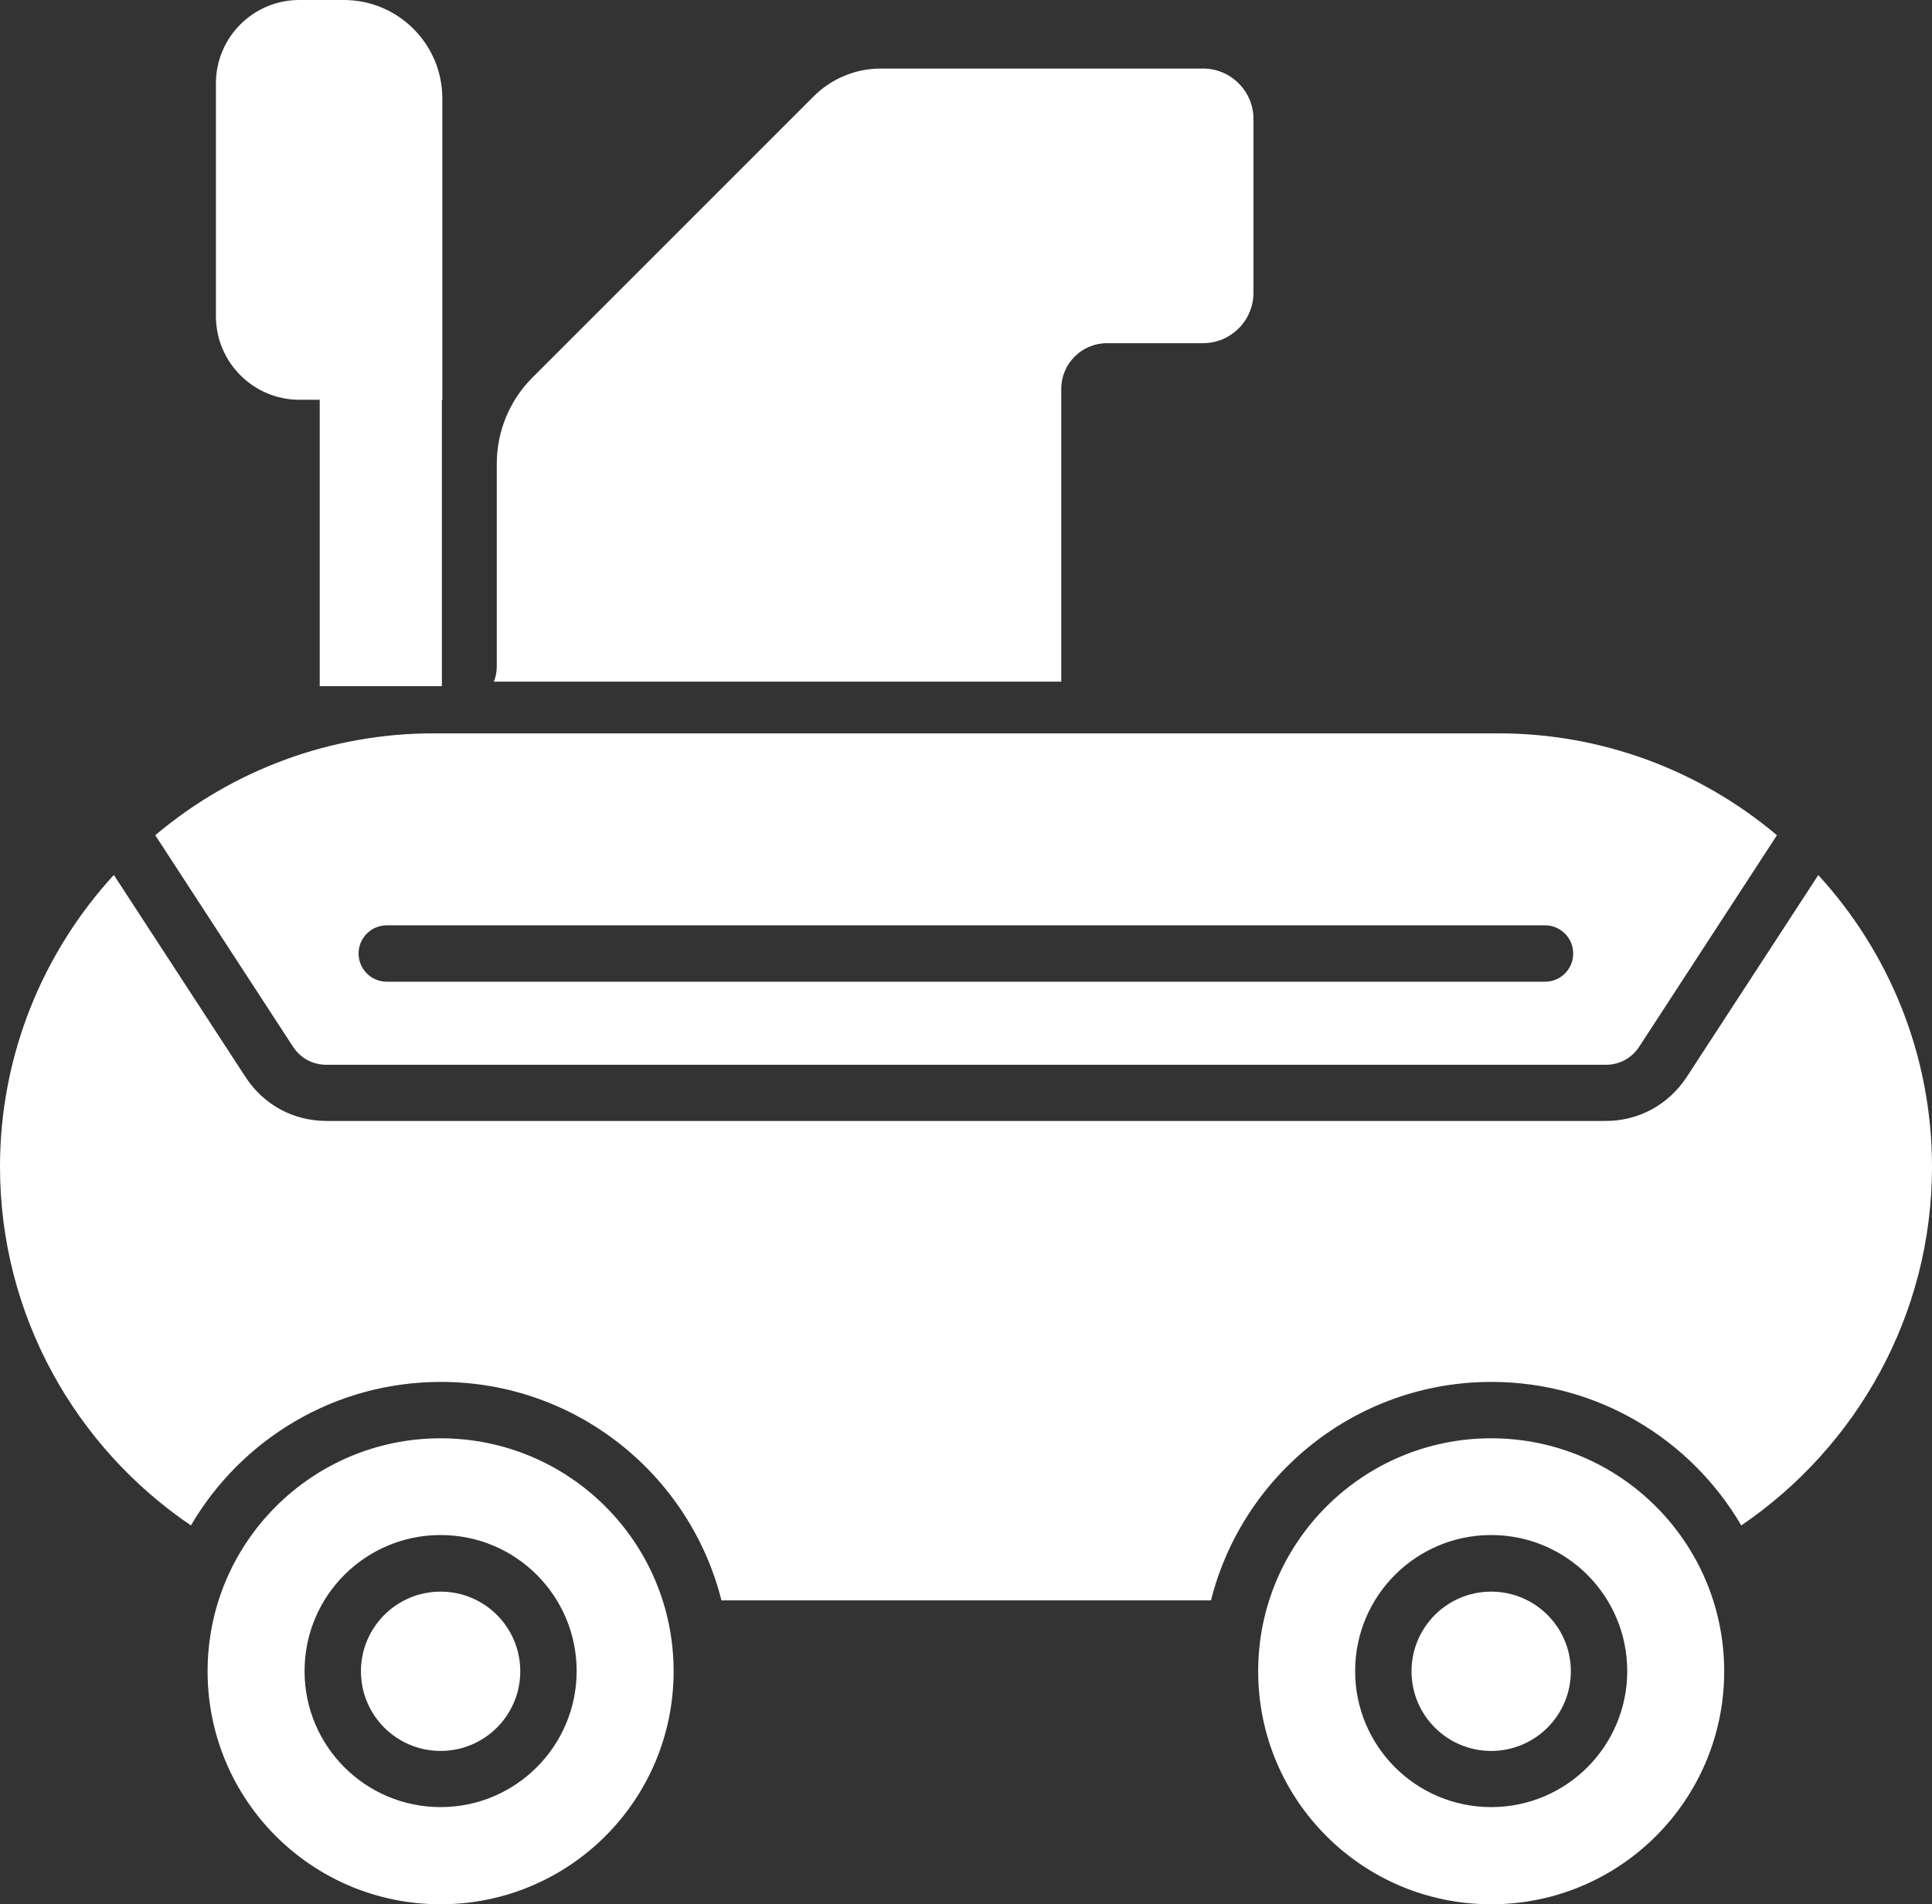
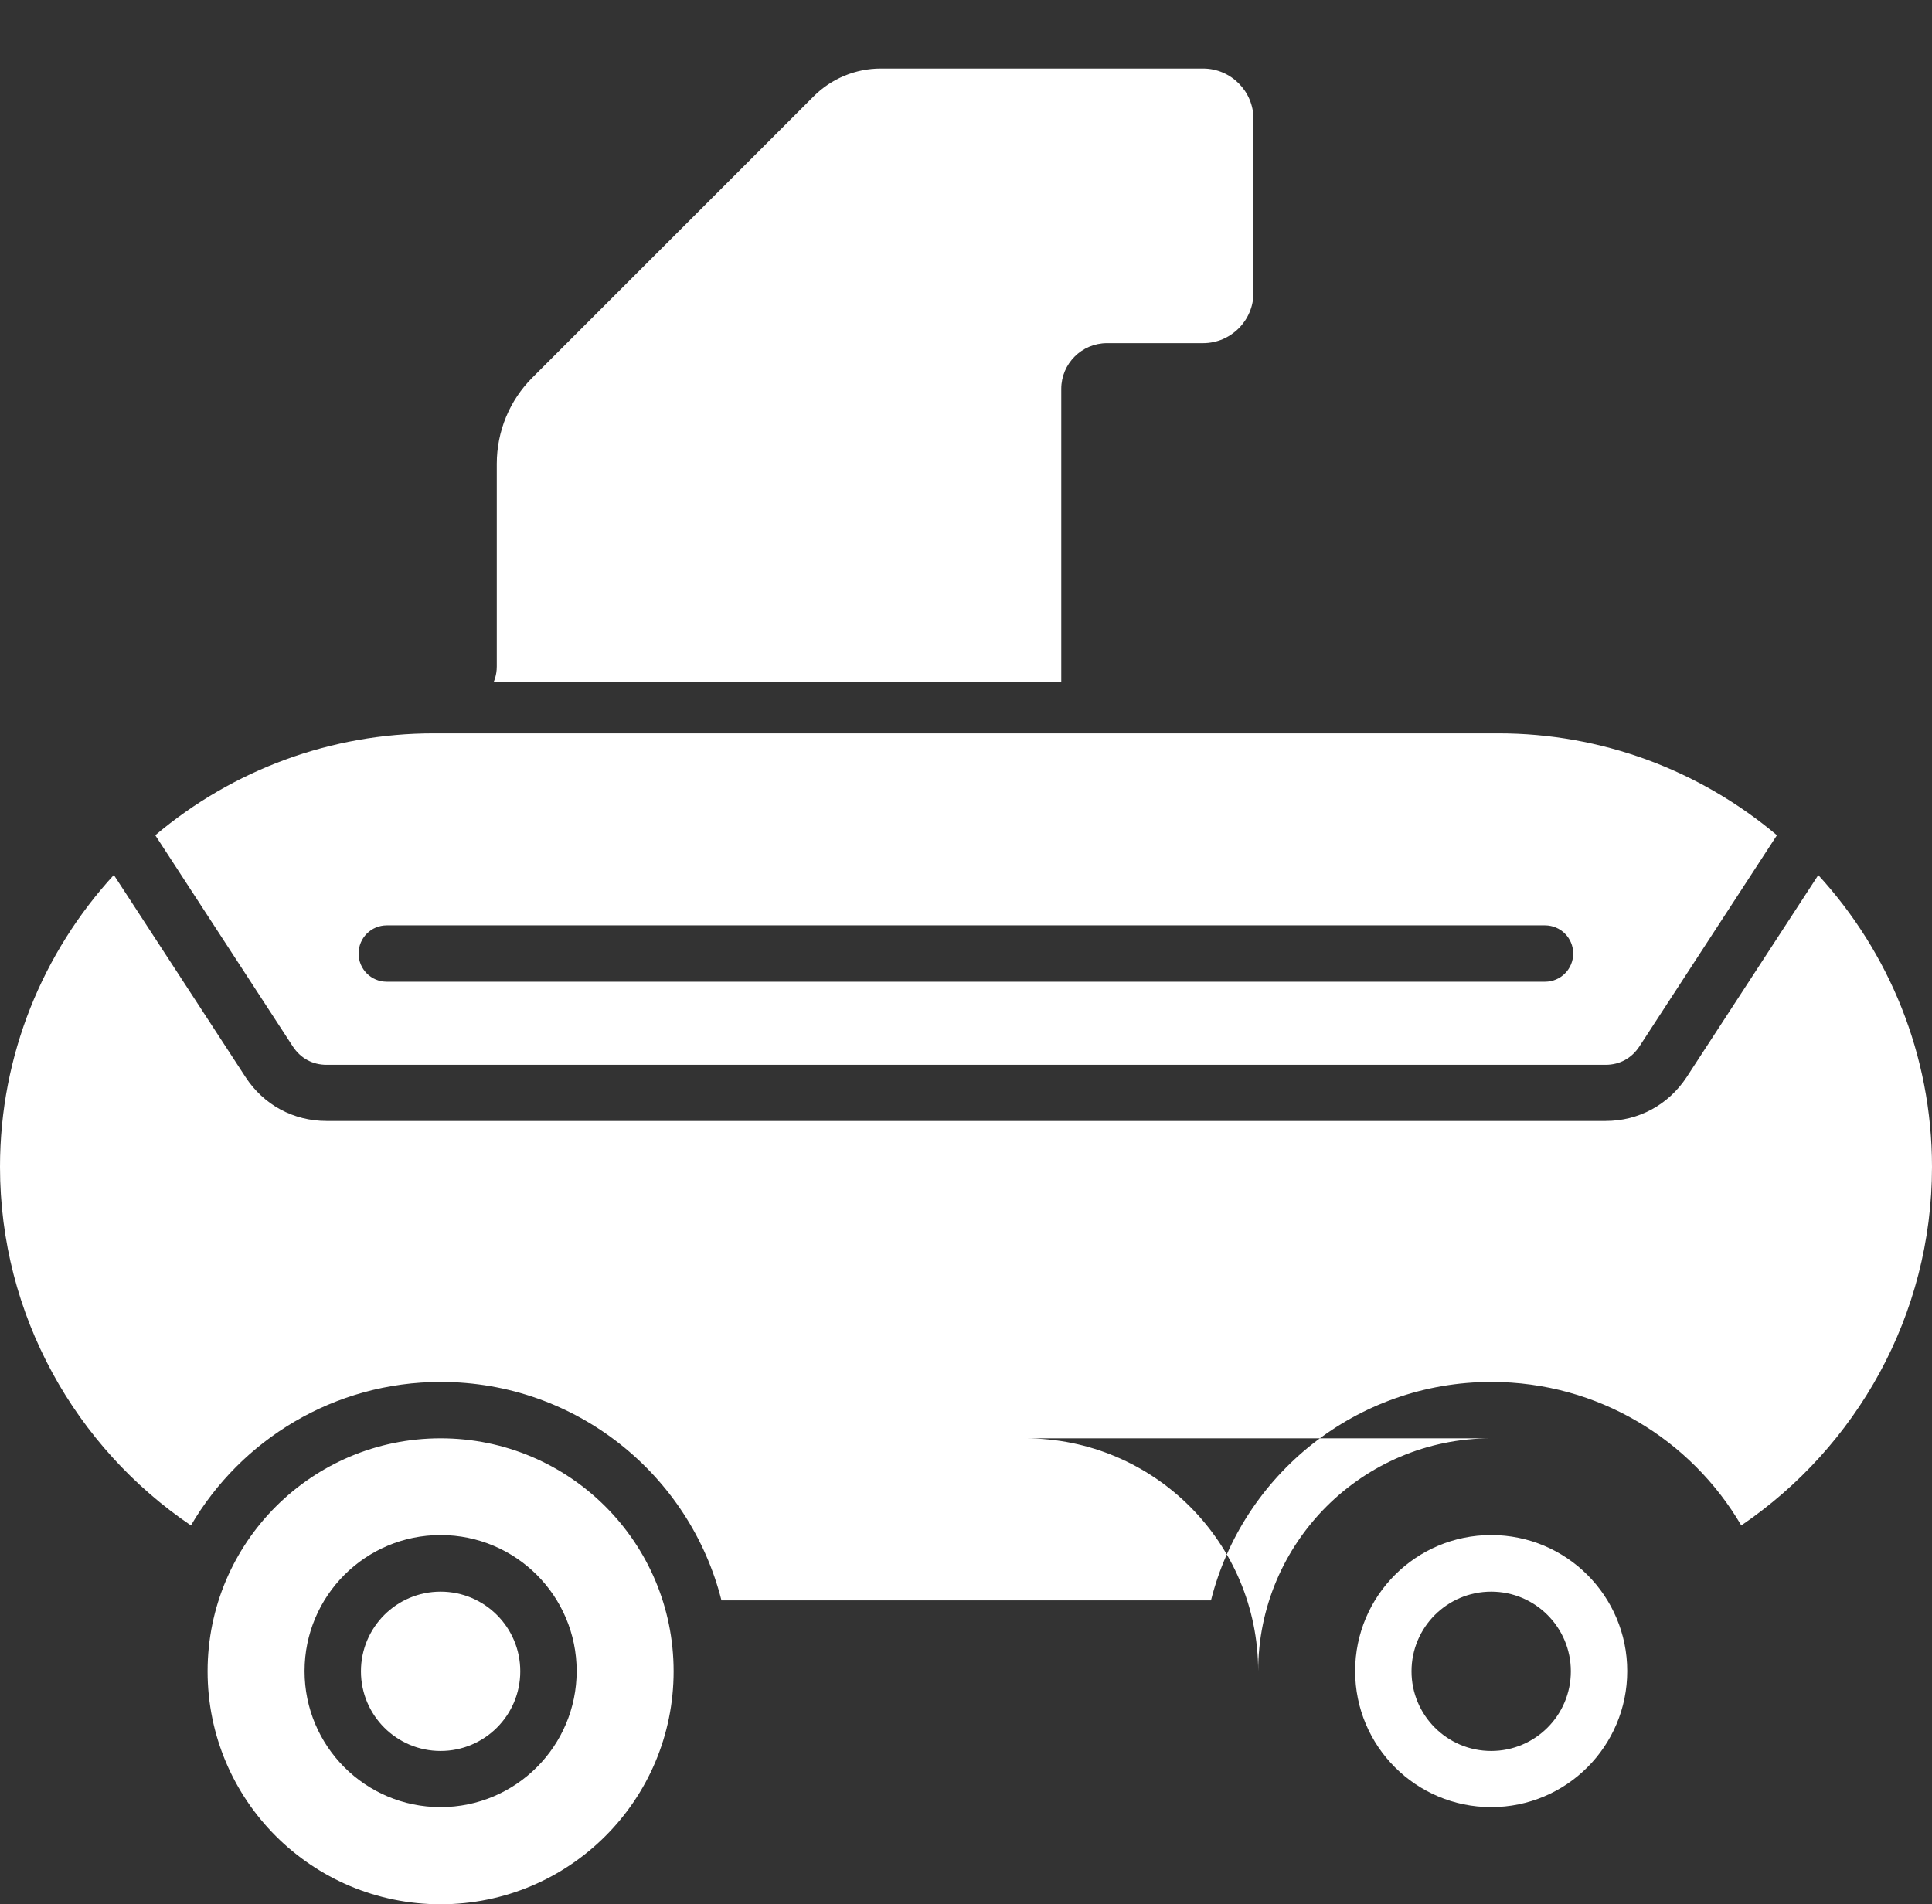
<svg xmlns="http://www.w3.org/2000/svg" id="Capa_2" viewBox="0 0 90.46 89.16">
  <rect x="0" y="0" width="90.46" height="89.16" fill="#333333" stroke="none" />
  <defs>
    <style>.cls-1{fill:#fff;fill-rule:evenodd;stroke-width:0px;}</style>
  </defs>
  <g id="Capa_1-2">
-     <path class="cls-1" d="M85.13,40.97c3.31,3.61,5.33,8.42,5.33,13.67,0,6.96-3.55,13.13-8.93,16.79-2.35-4.02-6.71-6.72-11.7-6.72-6.33,0-11.65,4.35-13.13,10.23h-22.92c-1.48-5.88-6.8-10.23-13.14-10.23-4.99,0-9.35,2.7-11.7,6.72C3.55,67.78,0,61.6,0,54.64c0-5.25,2.02-10.06,5.33-13.67l6.17,9.47c.85,1.3,2.24,2.05,3.79,2.05h59.89c1.55,0,2.94-.76,3.79-2.05l6.17-9.47h0ZM69.82,67.35c-6.02,0-10.91,4.88-10.91,10.91s4.88,10.91,10.91,10.91,10.91-4.88,10.91-10.91c0-6.02-4.88-10.91-10.91-10.91ZM69.82,84.62c-3.52,0-6.37-2.85-6.37-6.37s2.85-6.37,6.37-6.37,6.37,2.85,6.37,6.37-2.85,6.37-6.37,6.37ZM69.82,74.53c-2.06,0-3.73,1.67-3.73,3.73s1.67,3.73,3.73,3.73,3.73-1.67,3.73-3.73-1.67-3.73-3.73-3.73h0ZM20.63,67.35c-6.02,0-10.91,4.88-10.91,10.91s4.88,10.91,10.91,10.91,10.91-4.88,10.91-10.91-4.88-10.91-10.91-10.91ZM20.63,84.62c-3.52,0-6.37-2.85-6.37-6.37s2.85-6.37,6.37-6.37,6.37,2.85,6.37,6.37c0,3.51-2.85,6.37-6.37,6.37ZM20.63,74.53c-2.06,0-3.73,1.67-3.73,3.73s1.67,3.73,3.73,3.73,3.73-1.67,3.73-3.73-1.67-3.73-3.73-3.73h0ZM70.16,34.34H20.3c-4.79,0-9.38,1.69-13.03,4.77l6.44,9.89c.36.55.92.86,1.58.86h59.89c.66,0,1.22-.31,1.58-.86l6.44-9.89c-3.66-3.08-8.25-4.77-13.04-4.77ZM72.34,45.97H18.11c-.73,0-1.32-.59-1.32-1.32s.59-1.32,1.32-1.32h54.23c.73,0,1.32.59,1.32,1.32,0,.73-.59,1.32-1.32,1.32ZM23.26,31.2v-9.48c0-1.52.6-2.98,1.68-4.05l13.16-13.16c.83-.83,1.96-1.3,3.14-1.3h15.09c1.3,0,2.36,1.06,2.36,2.36v8.14c0,1.3-1.06,2.36-2.36,2.36h-4.5c-1.18,0-2.14.96-2.14,2.14v13.71h-26.57s.14-.29.14-.71Z" />
-     <path class="cls-1" d="M16.1,0c2.55,0,4.61,2.07,4.61,4.61v14.11h-.02v13.41h-5.72v-13.41h-.95c-2.16,0-3.91-1.76-3.91-3.91V3.9c0-2.15,1.75-3.9,3.9-3.9h2.09Z" />
+     <path class="cls-1" d="M85.13,40.97c3.31,3.61,5.33,8.42,5.33,13.67,0,6.96-3.55,13.13-8.93,16.79-2.35-4.02-6.71-6.72-11.7-6.72-6.33,0-11.65,4.35-13.13,10.23h-22.92c-1.48-5.88-6.8-10.23-13.14-10.23-4.99,0-9.35,2.7-11.7,6.72C3.55,67.78,0,61.6,0,54.64c0-5.25,2.02-10.06,5.33-13.67l6.17,9.47c.85,1.3,2.24,2.05,3.79,2.05h59.89c1.55,0,2.94-.76,3.79-2.05l6.17-9.47h0ZM69.82,67.35c-6.02,0-10.91,4.88-10.91,10.91c0-6.02-4.88-10.91-10.91-10.91ZM69.82,84.62c-3.52,0-6.37-2.85-6.37-6.37s2.85-6.37,6.37-6.37,6.37,2.85,6.37,6.37-2.85,6.37-6.37,6.37ZM69.82,74.53c-2.06,0-3.73,1.67-3.73,3.73s1.67,3.73,3.73,3.73,3.73-1.67,3.73-3.73-1.67-3.73-3.73-3.73h0ZM20.63,67.35c-6.02,0-10.91,4.88-10.91,10.91s4.88,10.91,10.91,10.91,10.91-4.88,10.91-10.91-4.88-10.91-10.91-10.91ZM20.63,84.62c-3.52,0-6.37-2.85-6.37-6.37s2.85-6.37,6.37-6.37,6.37,2.85,6.37,6.37c0,3.51-2.85,6.37-6.37,6.37ZM20.63,74.53c-2.06,0-3.73,1.67-3.73,3.73s1.67,3.73,3.73,3.73,3.73-1.67,3.73-3.73-1.67-3.73-3.73-3.73h0ZM70.16,34.34H20.3c-4.79,0-9.38,1.69-13.03,4.77l6.44,9.89c.36.55.92.86,1.58.86h59.89c.66,0,1.22-.31,1.58-.86l6.44-9.89c-3.66-3.08-8.25-4.77-13.04-4.77ZM72.34,45.97H18.11c-.73,0-1.32-.59-1.32-1.32s.59-1.32,1.32-1.32h54.23c.73,0,1.32.59,1.32,1.32,0,.73-.59,1.32-1.32,1.32ZM23.26,31.2v-9.48c0-1.52.6-2.98,1.68-4.05l13.16-13.16c.83-.83,1.96-1.3,3.14-1.3h15.09c1.3,0,2.36,1.06,2.36,2.36v8.14c0,1.3-1.06,2.36-2.36,2.36h-4.5c-1.18,0-2.14.96-2.14,2.14v13.71h-26.57s.14-.29.14-.71Z" />
  </g>
</svg>